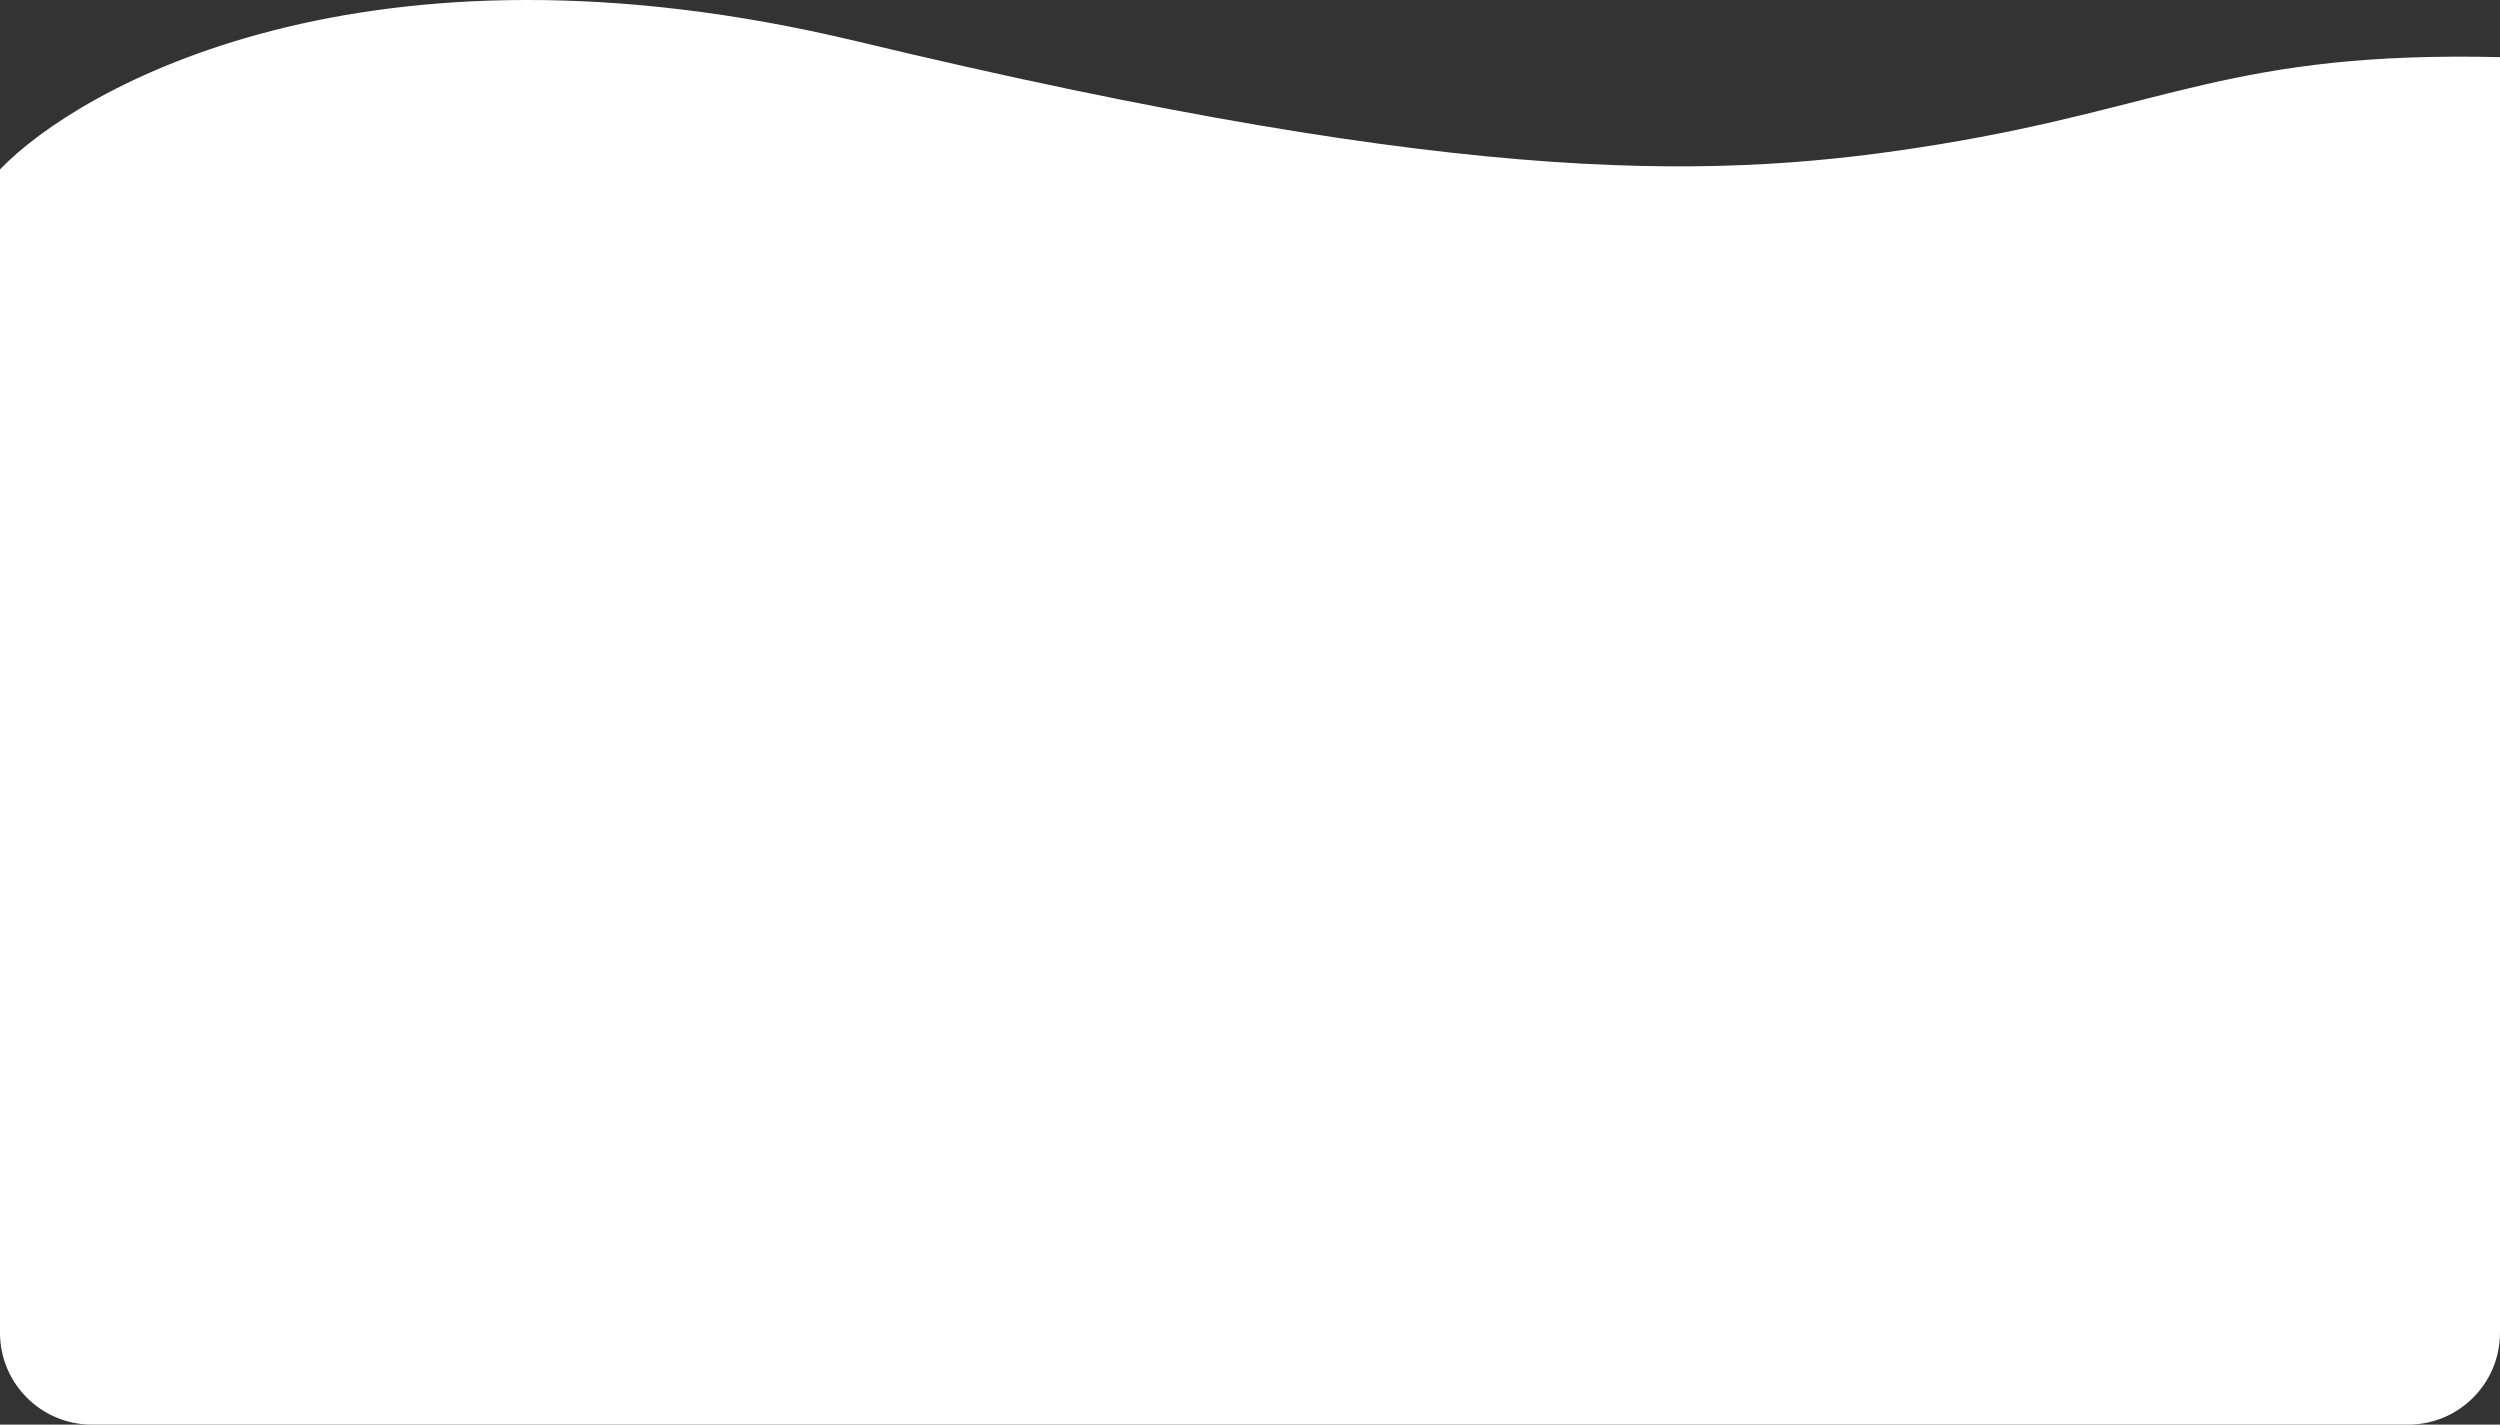
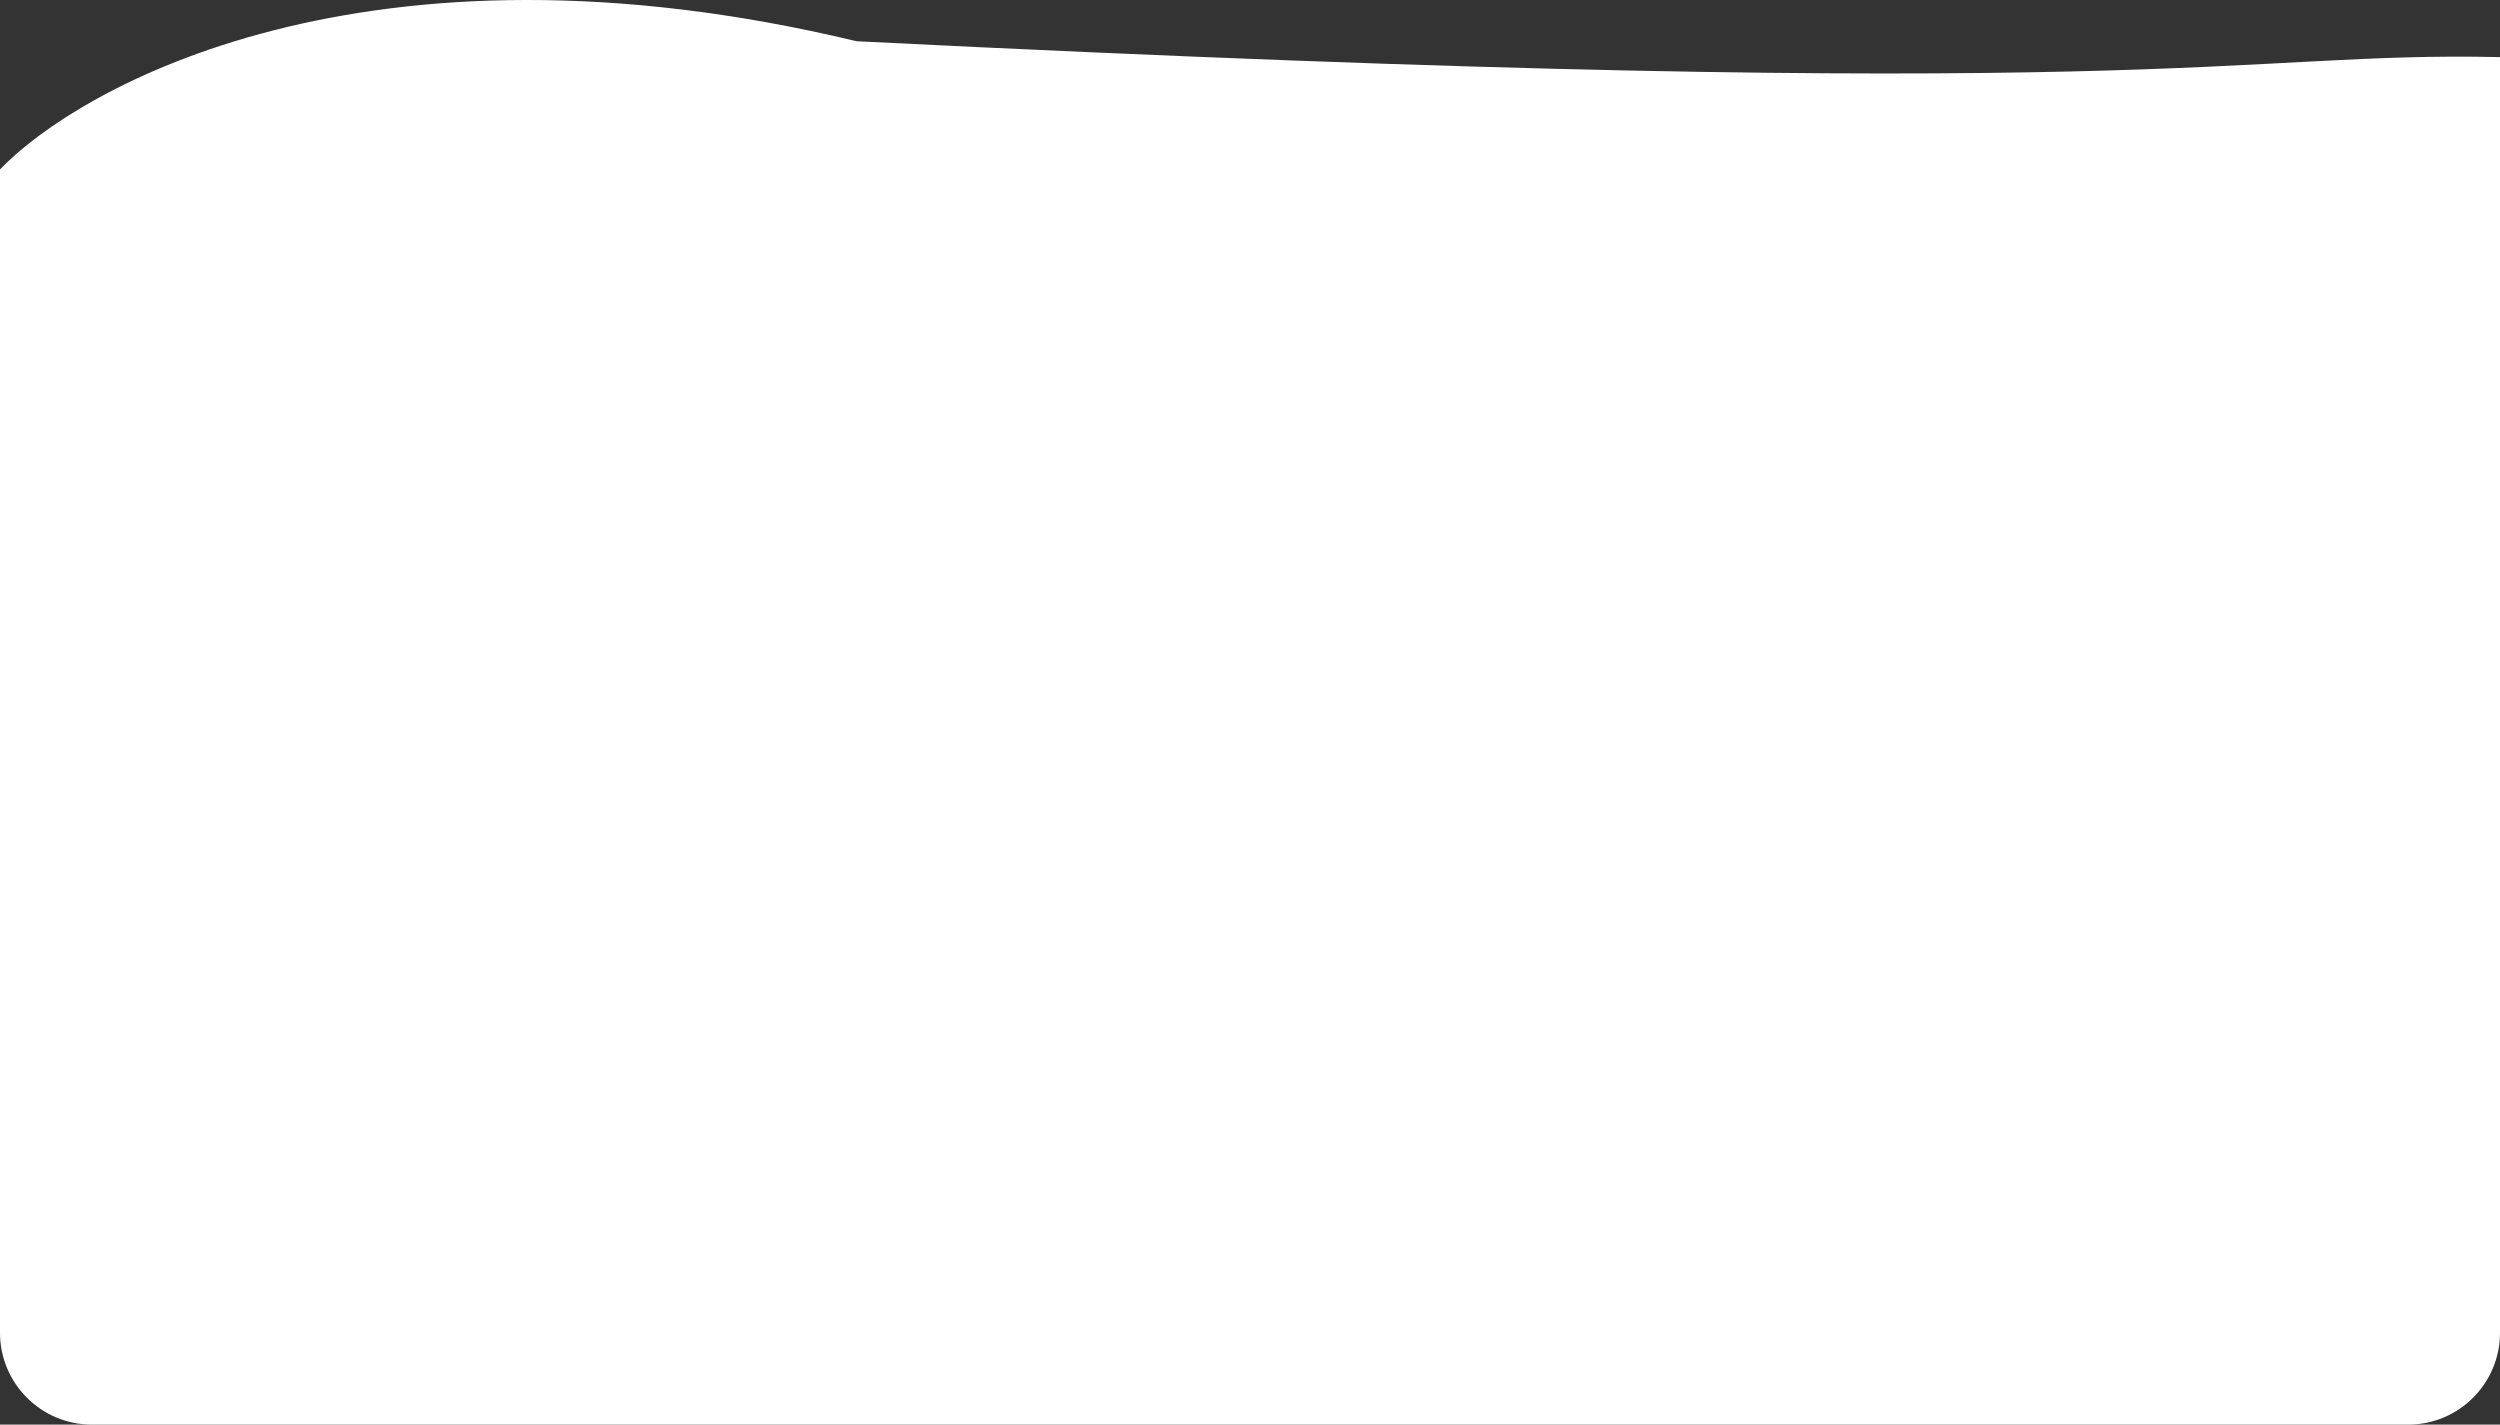
<svg xmlns="http://www.w3.org/2000/svg" width="1360" height="775" viewBox="0 0 1360 775" fill="none">
  <rect x="0" y="0" width="1360" height="775" fill="#333333" stroke="none" />
-   <path d="M0 143.963V92.165C42.667 47.671 198.42 -41.738 466 22.435C804 103.498 939 97.498 1055 78.496C1179.37 58.123 1215 27.748 1360 31.069V725C1360 752.614 1337.61 775 1310 775H50C22.386 775 0 752.614 0 725V143.963Z" fill="white" />
+   <path d="M0 143.963V92.165C42.667 47.671 198.42 -41.738 466 22.435C1179.37 58.123 1215 27.748 1360 31.069V725C1360 752.614 1337.61 775 1310 775H50C22.386 775 0 752.614 0 725V143.963Z" fill="white" />
</svg>